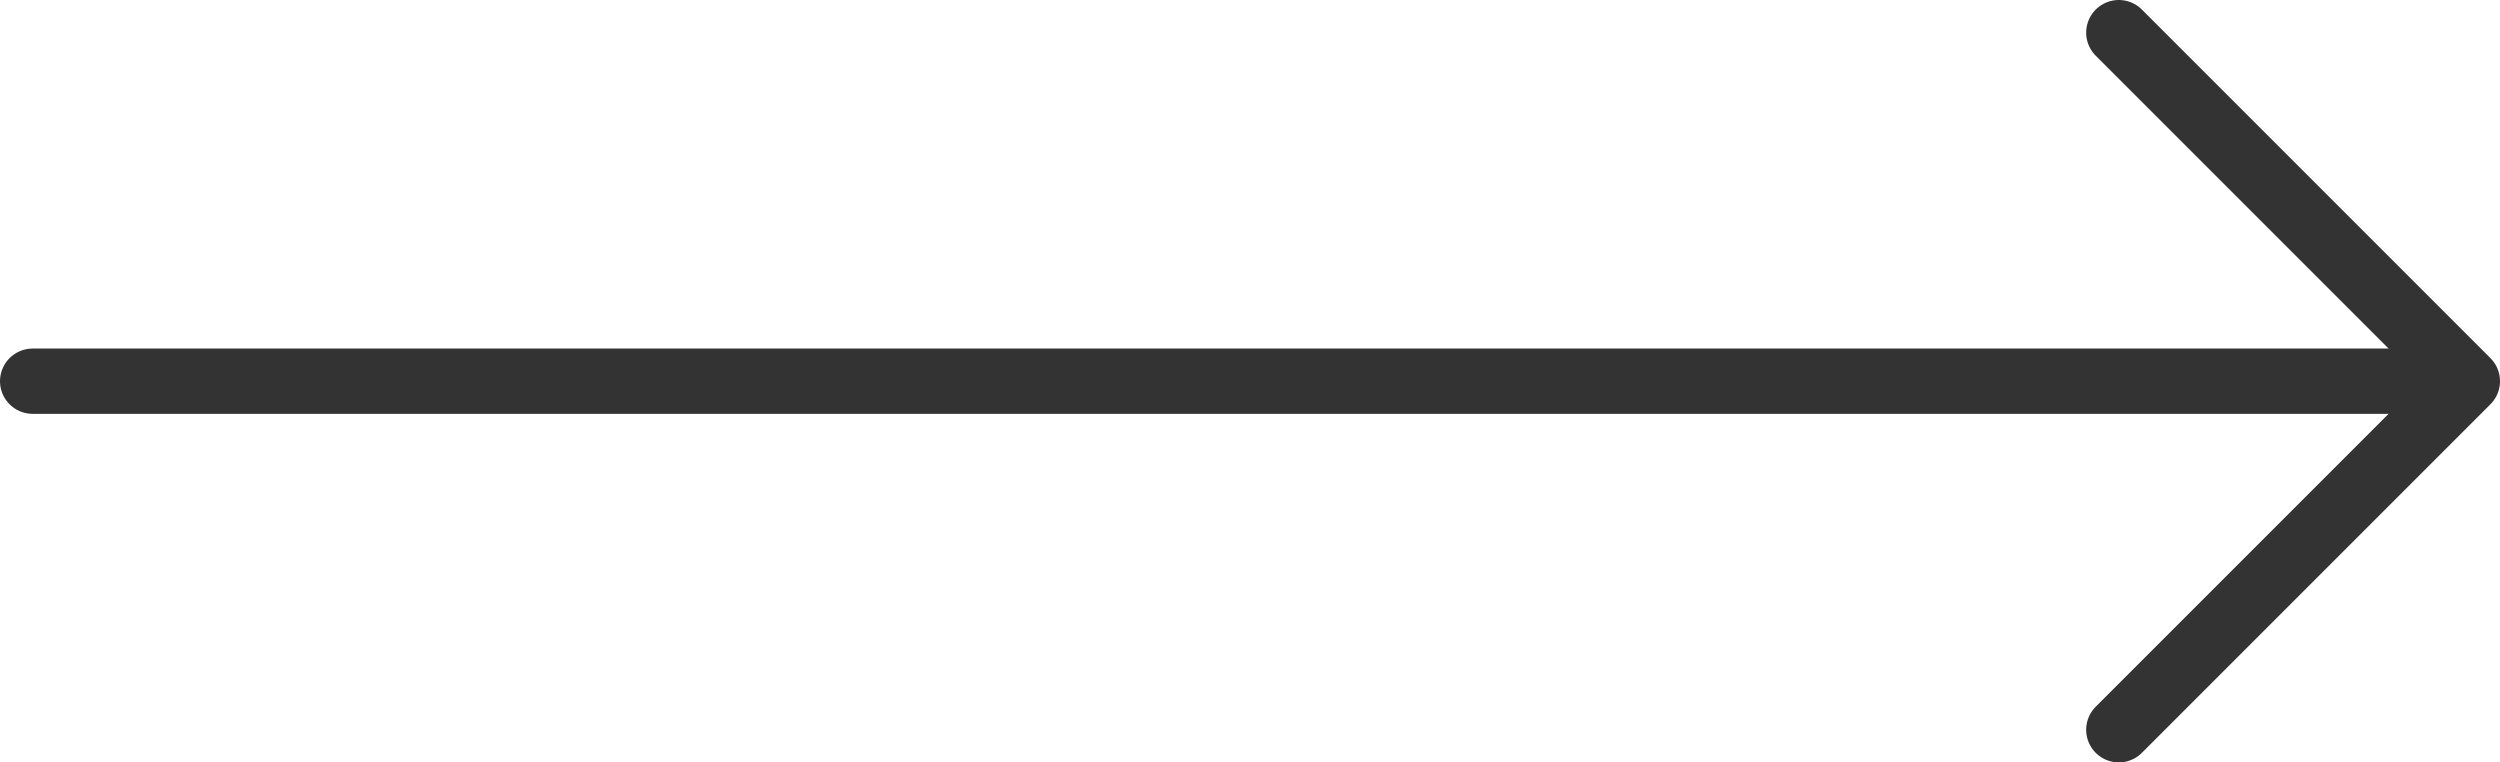
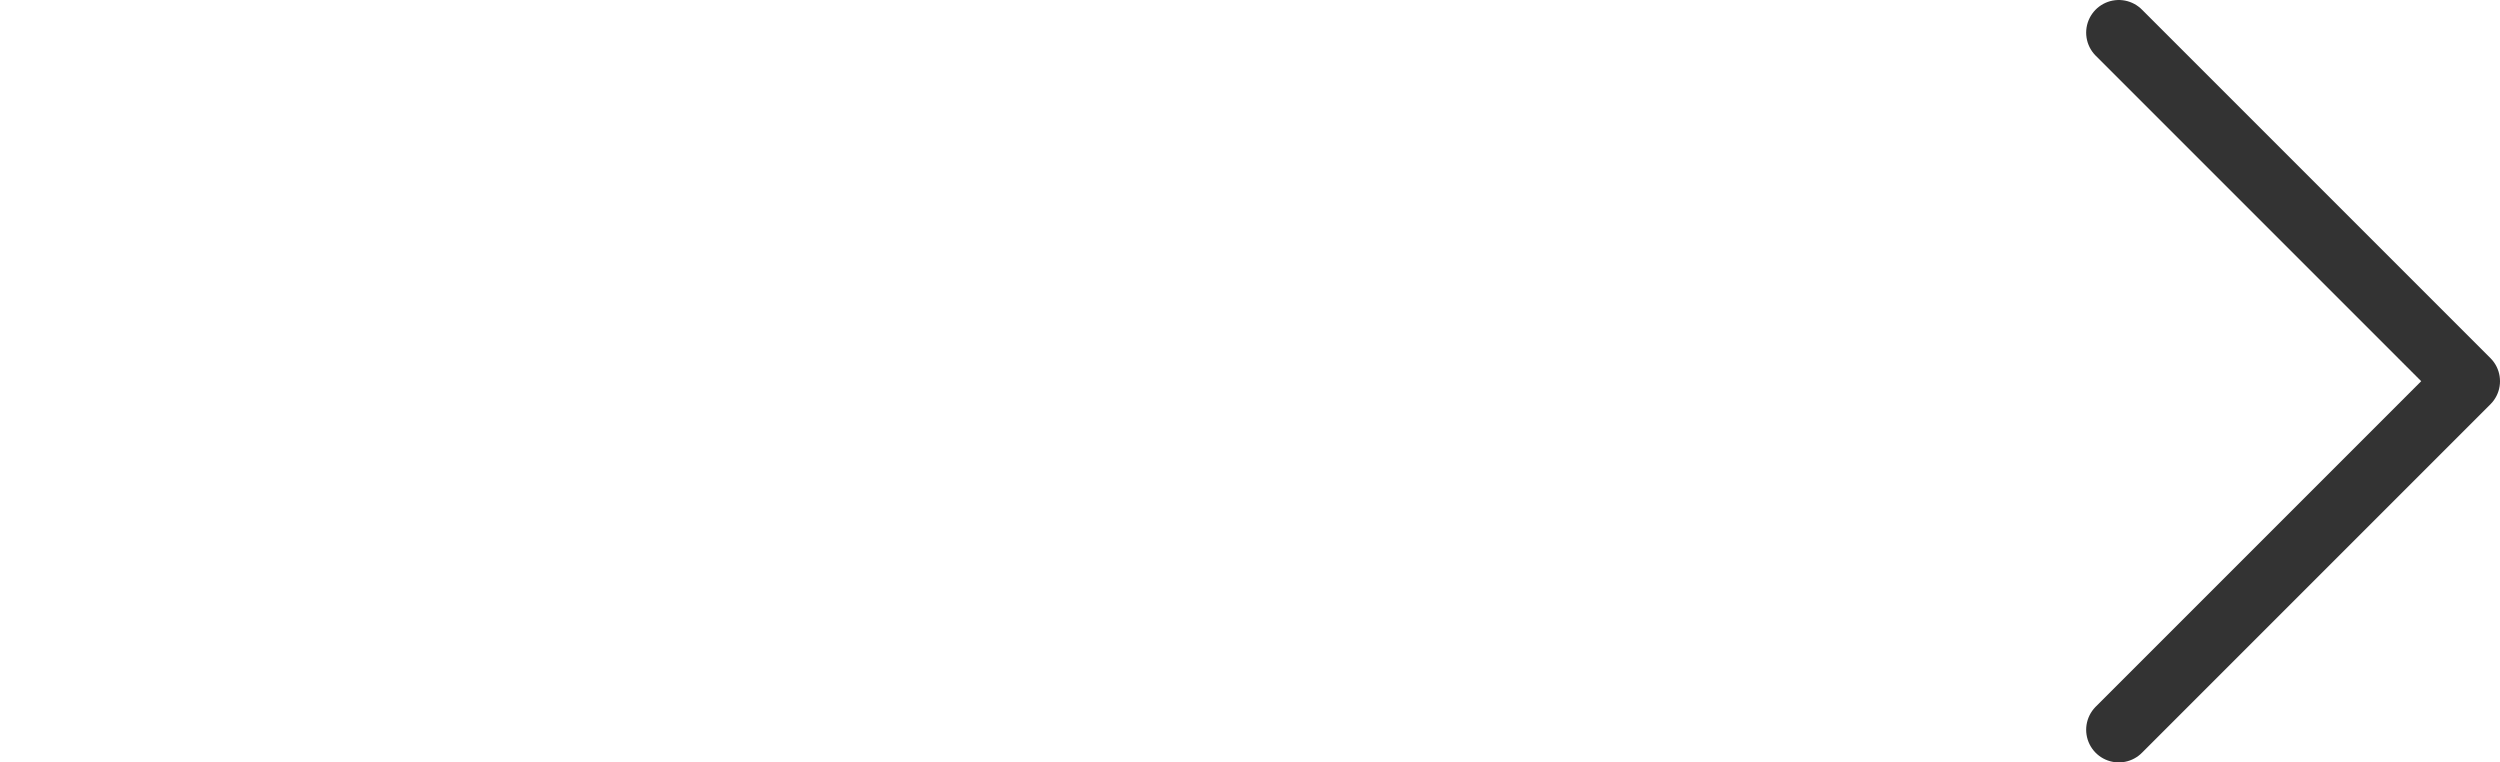
<svg xmlns="http://www.w3.org/2000/svg" id="_レイヤー_1" viewBox="0 0 19.15 5.84">
  <defs>
    <style>.cls-1{fill:none;stroke:#333;stroke-linecap:round;stroke-linejoin:round;stroke-width:.5px;}</style>
  </defs>
-   <line class="cls-1" x1=".25" y1="2.92" x2="18.75" y2="2.92" />
  <polyline class="cls-1" points="16.23 .25 18.9 2.92 16.23 5.59" />
</svg>